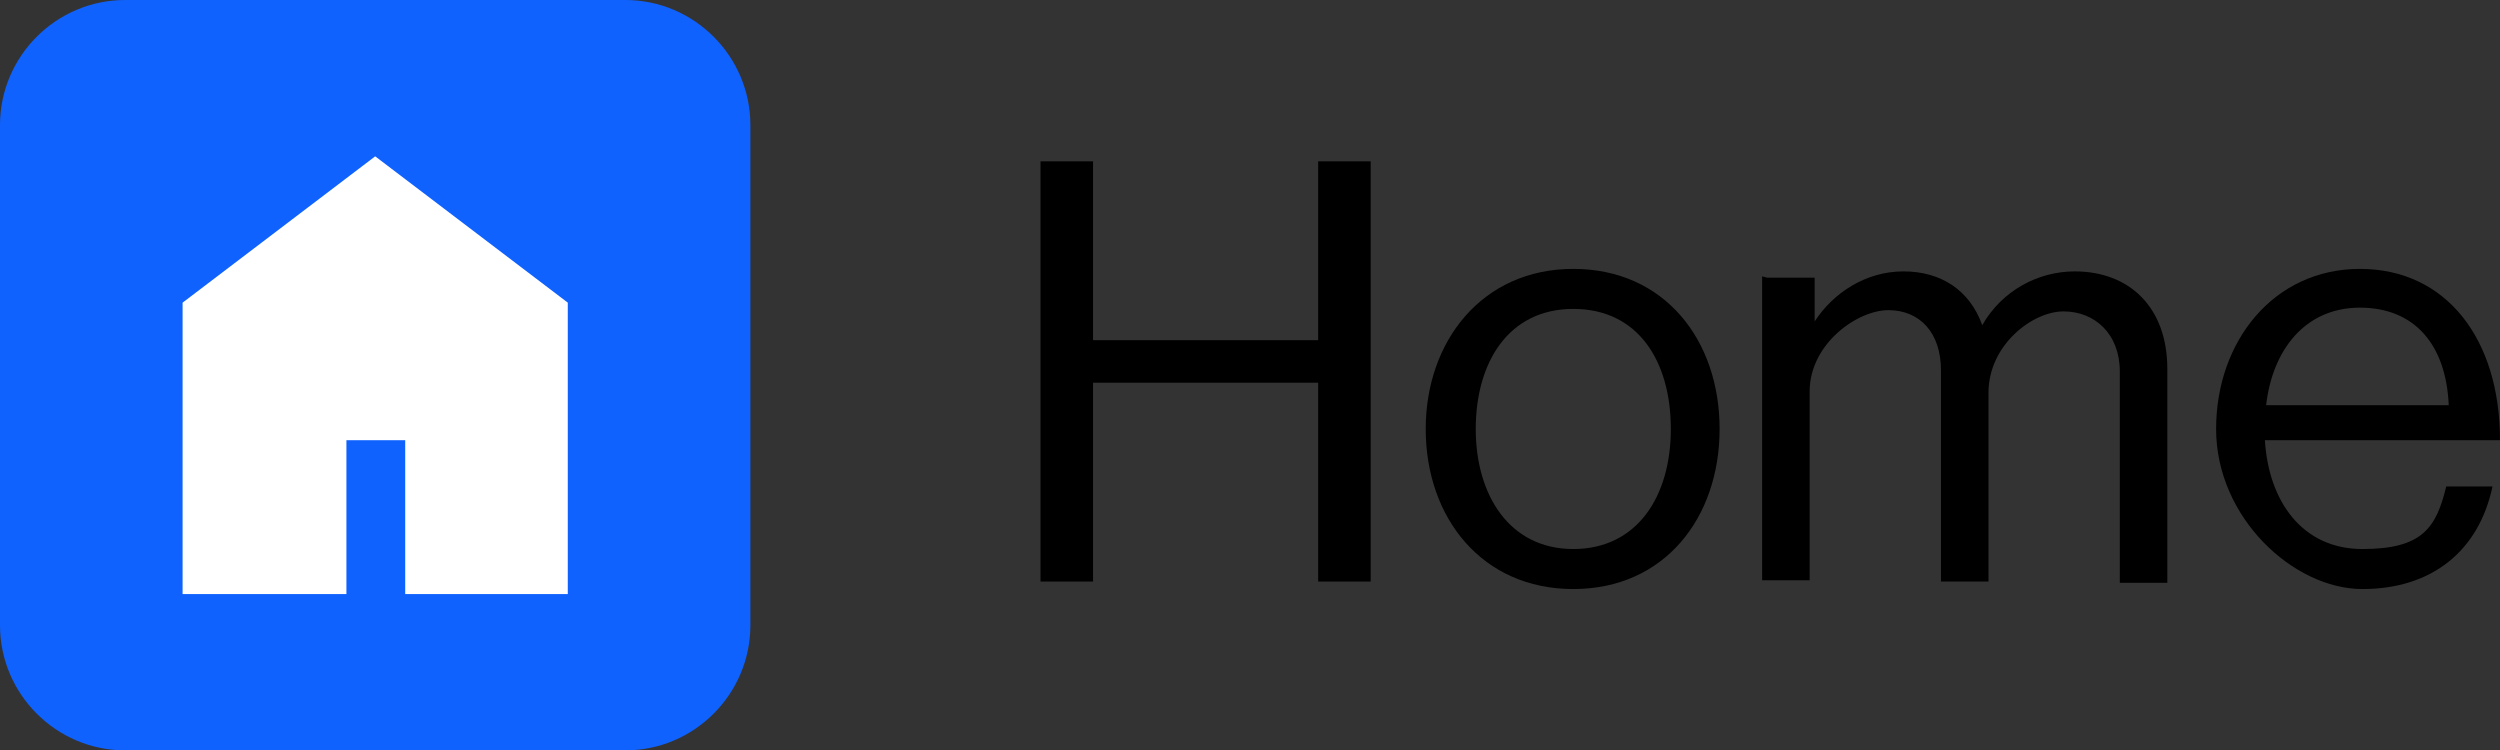
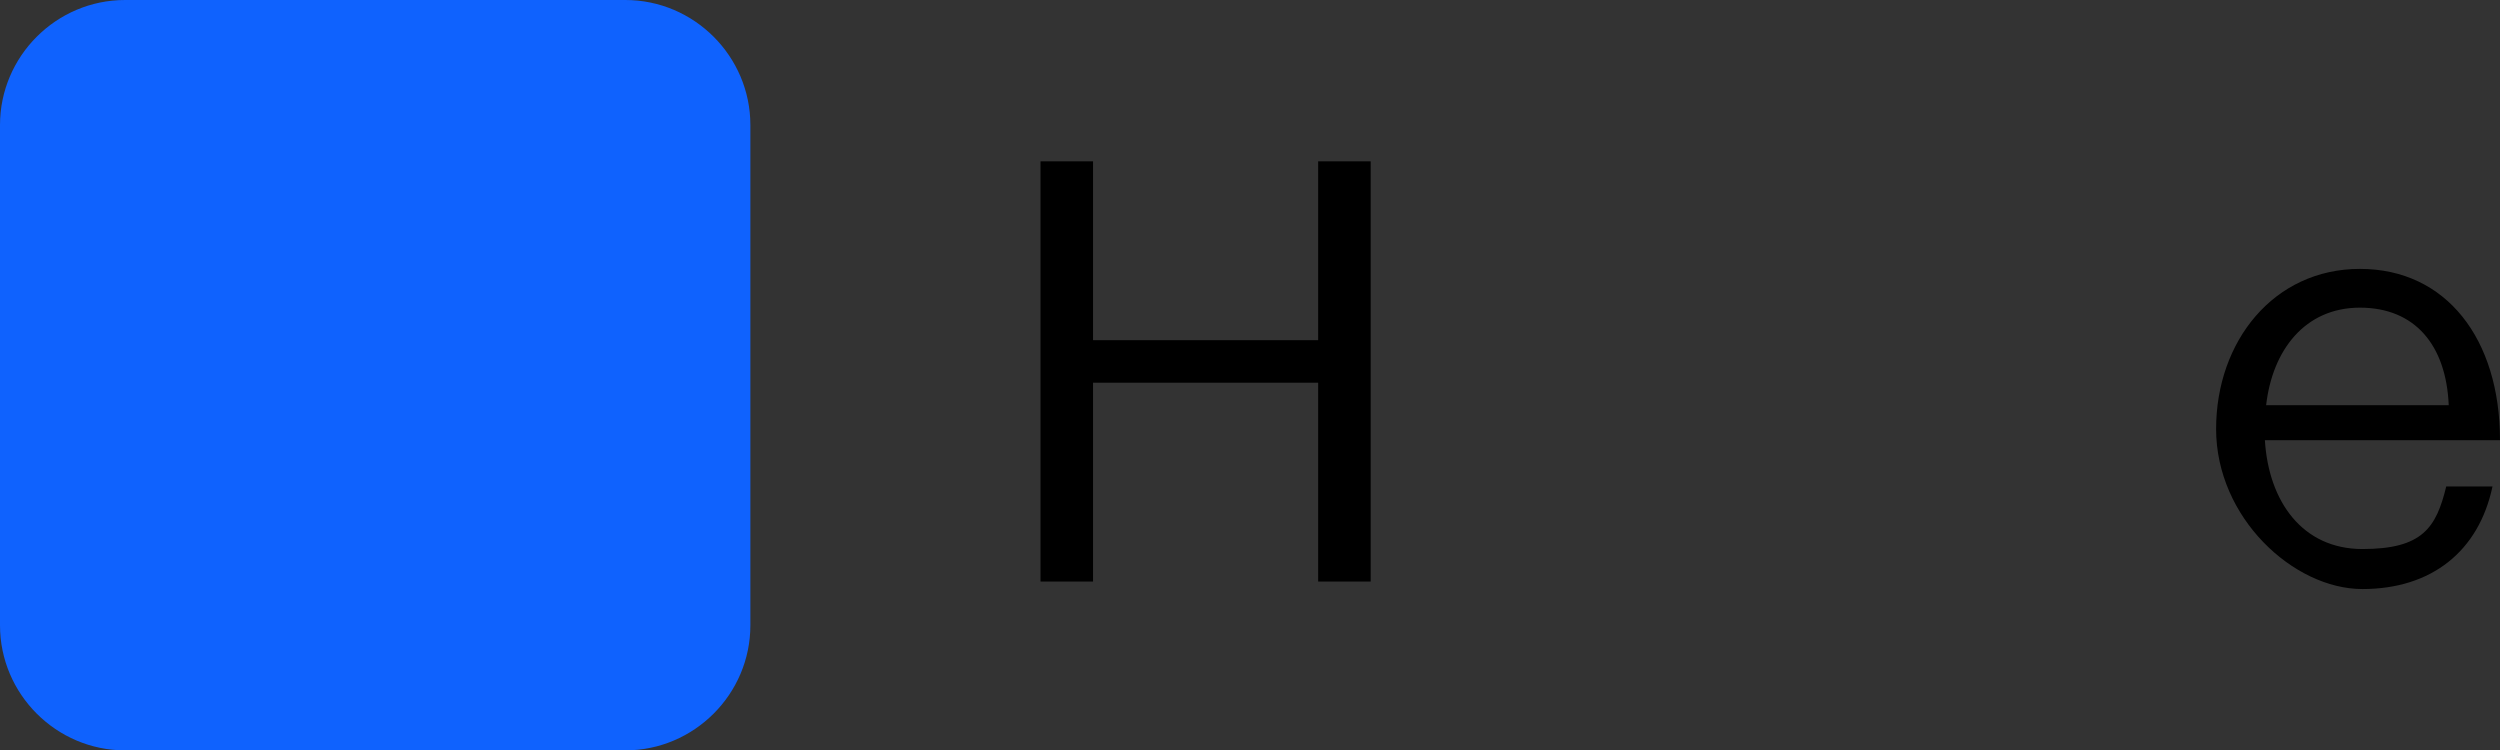
<svg xmlns="http://www.w3.org/2000/svg" version="1.1" viewBox="0 0 199.9 60">
  <rect x="0" y="0" width="199.9" height="60" fill="#333333" stroke="none" />
  <defs>
    <style>
      .cls-1 {
        fill: #fff;
      }

      .cls-2 {
        fill: #0f62fe;
      }
    </style>
  </defs>
  <g>
    <g id="Ebene_1">
      <g>
        <path id="Pfad_36172" class="cls-2" d="M10,0h40c5.5,0,10,4.5,10,10h0v40c0,5.5-4.5,10-10,10H10c-5.5,0-10-4.5-10-10V10C0,4.5,4.5,0,10,0" />
        <g>
          <path d="M83.2,12.9h4.2v14.3h18v-14.3h4.2v33.6h-4.2v-15.9h-18v15.9h-4.2V12.9Z" />
-           <path d="M114,34.3c0-7,4.5-12.8,11.8-12.8s11.7,5.7,11.7,12.8-4.4,12.8-11.7,12.8-11.8-5.7-11.8-12.8ZM133.6,34.3c0-5.4-2.6-9.6-7.8-9.6s-7.8,4.3-7.8,9.6,2.7,9.6,7.8,9.6,7.8-4.2,7.8-9.6Z" />
-           <path d="M141.3,22.2h3.8v3.5h0c1.5-2.3,4.1-4,7.1-4s5.3,1.5,6.3,4.3h0c1.6-2.8,4.5-4.3,7.4-4.3,4.3,0,7.4,2.8,7.4,7.8v17.1h-3.8v-16.9c0-3-2-4.8-4.5-4.8s-6,2.7-6,6.5v15.1h-3.8v-16.9c0-3-1.7-4.8-4.2-4.8s-6.3,2.7-6.3,6.5v15.1h-3.8v-24.3Z" />
          <path d="M177.2,34.3c0-7,4.6-12.8,11.5-12.8s11.2,5.6,11.2,13.7h-18.8c.3,4.9,3,8.7,7.8,8.7s5.9-1.7,6.7-5h3.7c-1.1,5.2-4.9,8.2-10.4,8.2s-11.7-5.7-11.7-12.8ZM181.2,32.4h14.6c-.2-4.8-2.7-7.8-7.1-7.8s-7,3.4-7.5,7.8Z" />
        </g>
-         <path id="home_FILL0_wght300_GRAD0_opsz24" class="cls-1" d="M14.6,47.5v-23.3l15.4-11.7,15.4,11.7v23.3h-13v-12.3h-4.7v12.3h-13Z" />
      </g>
    </g>
  </g>
</svg>